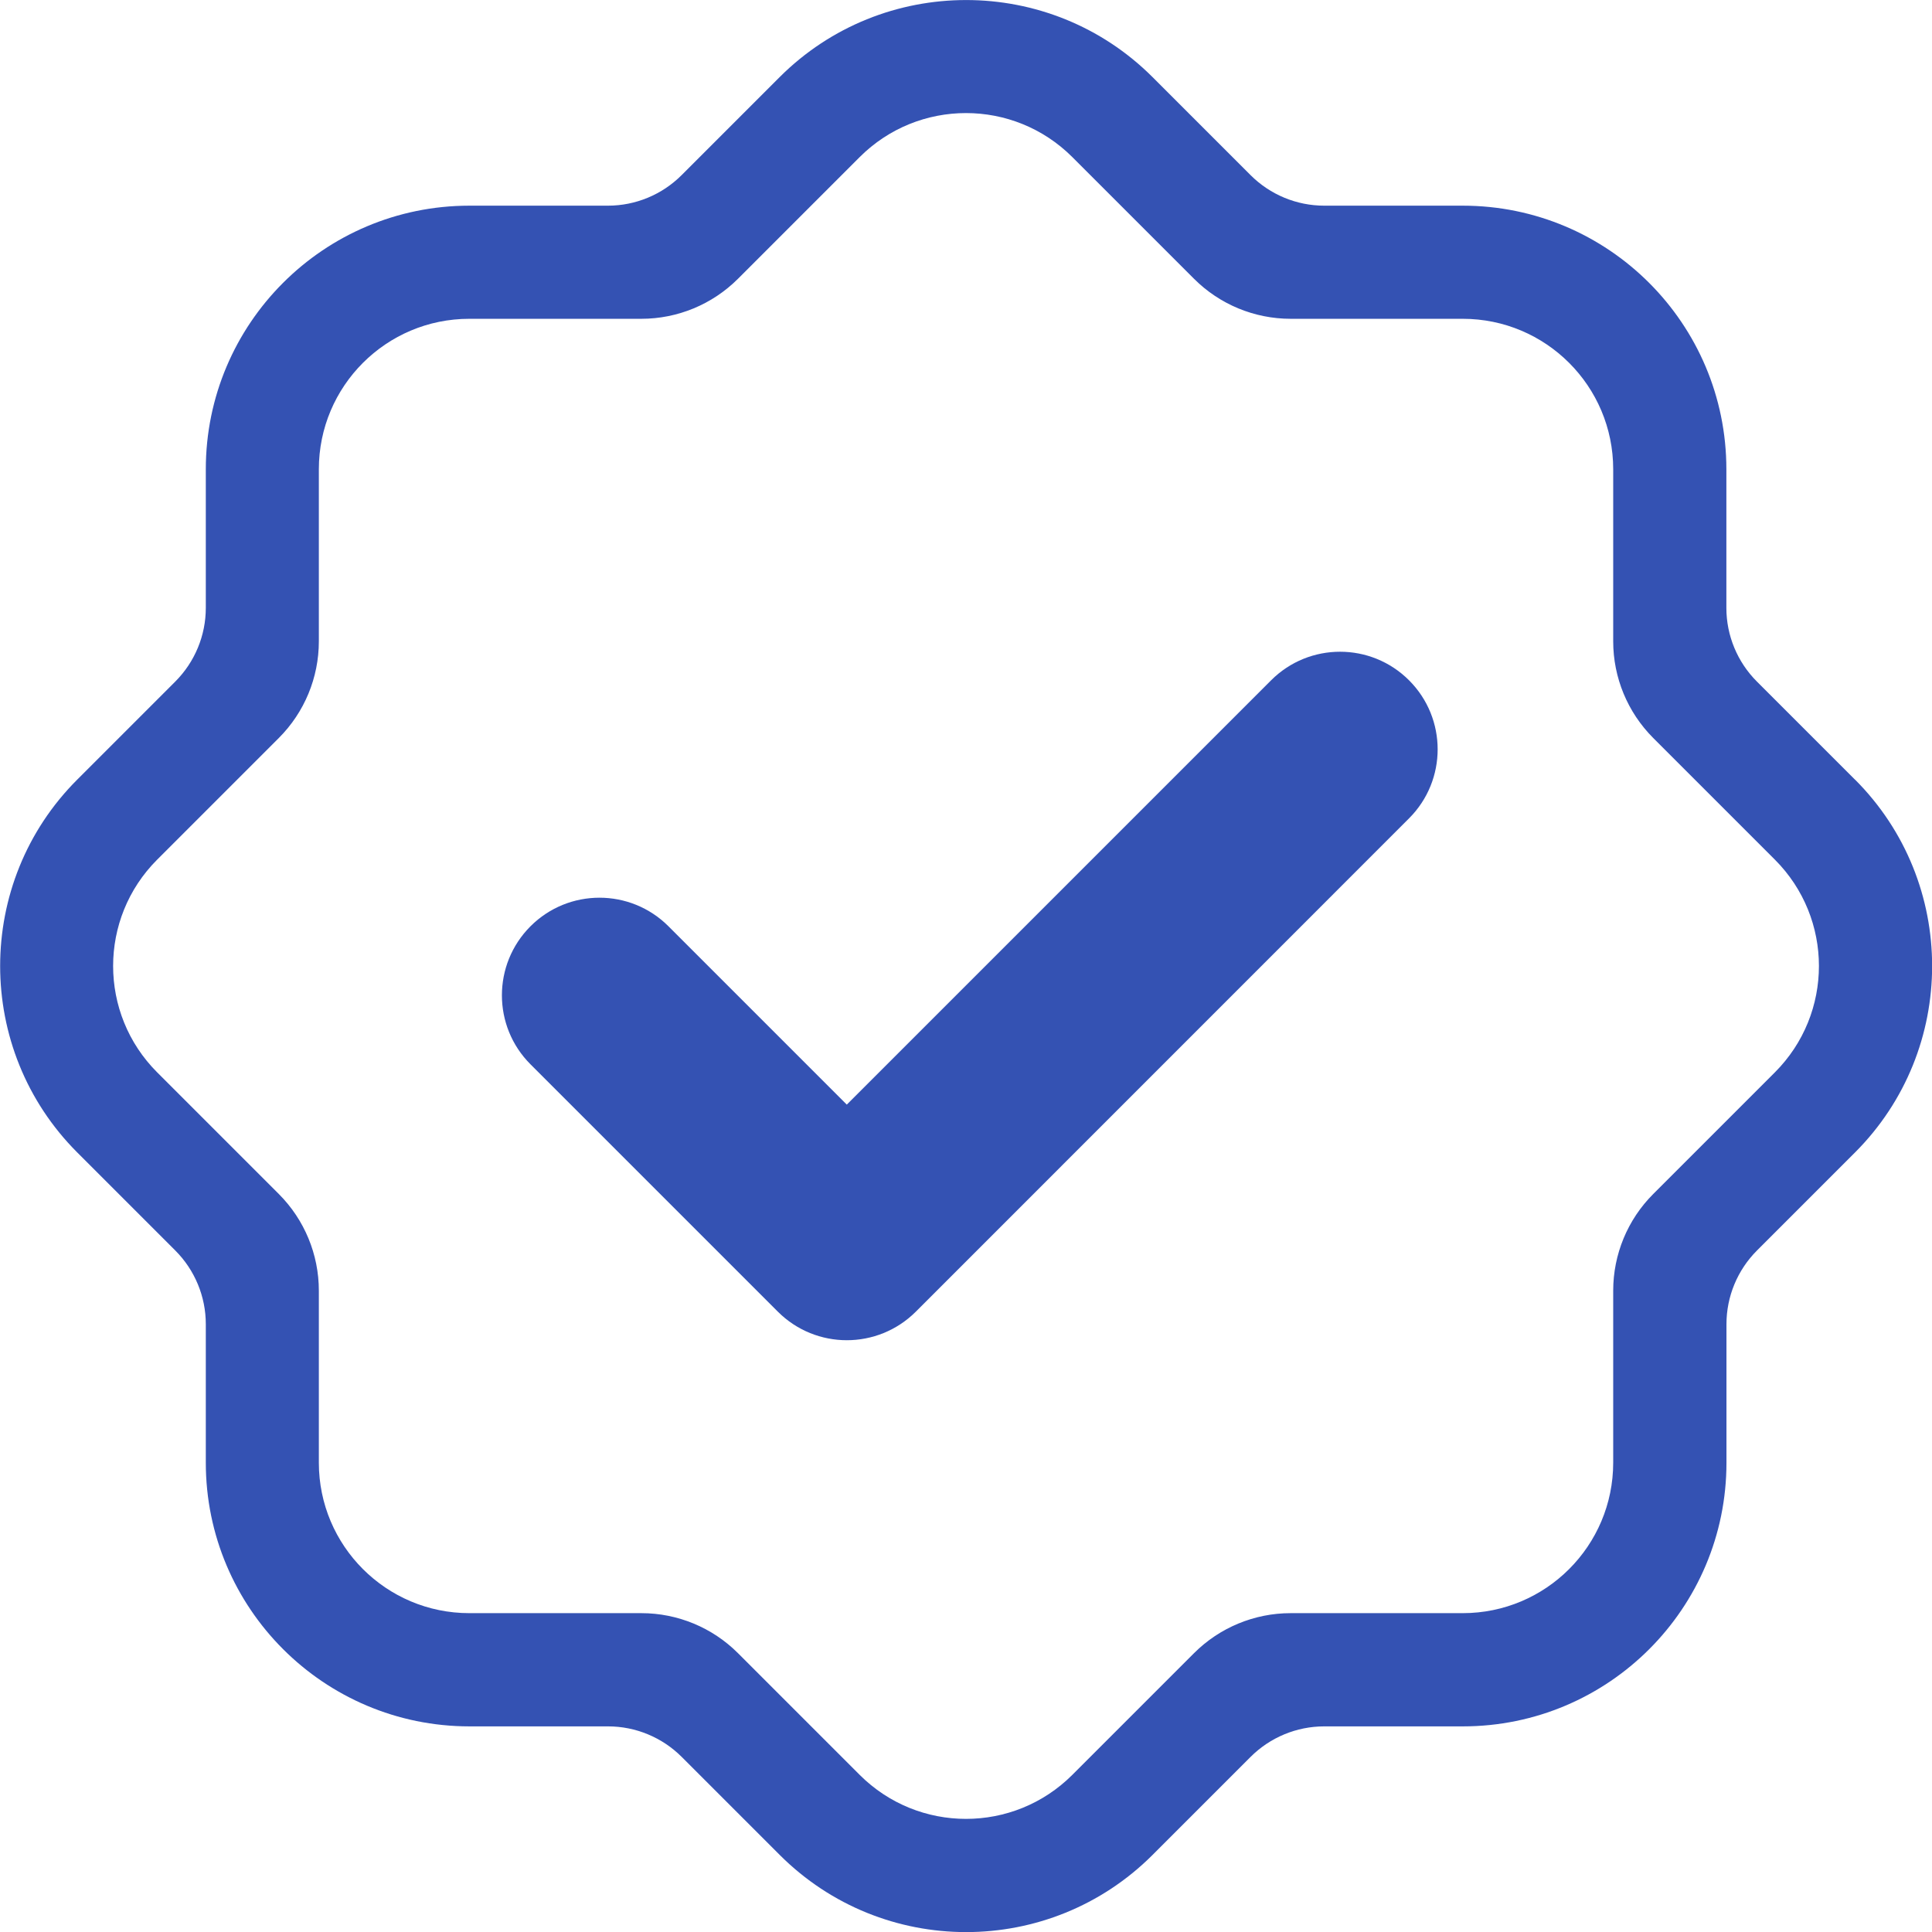
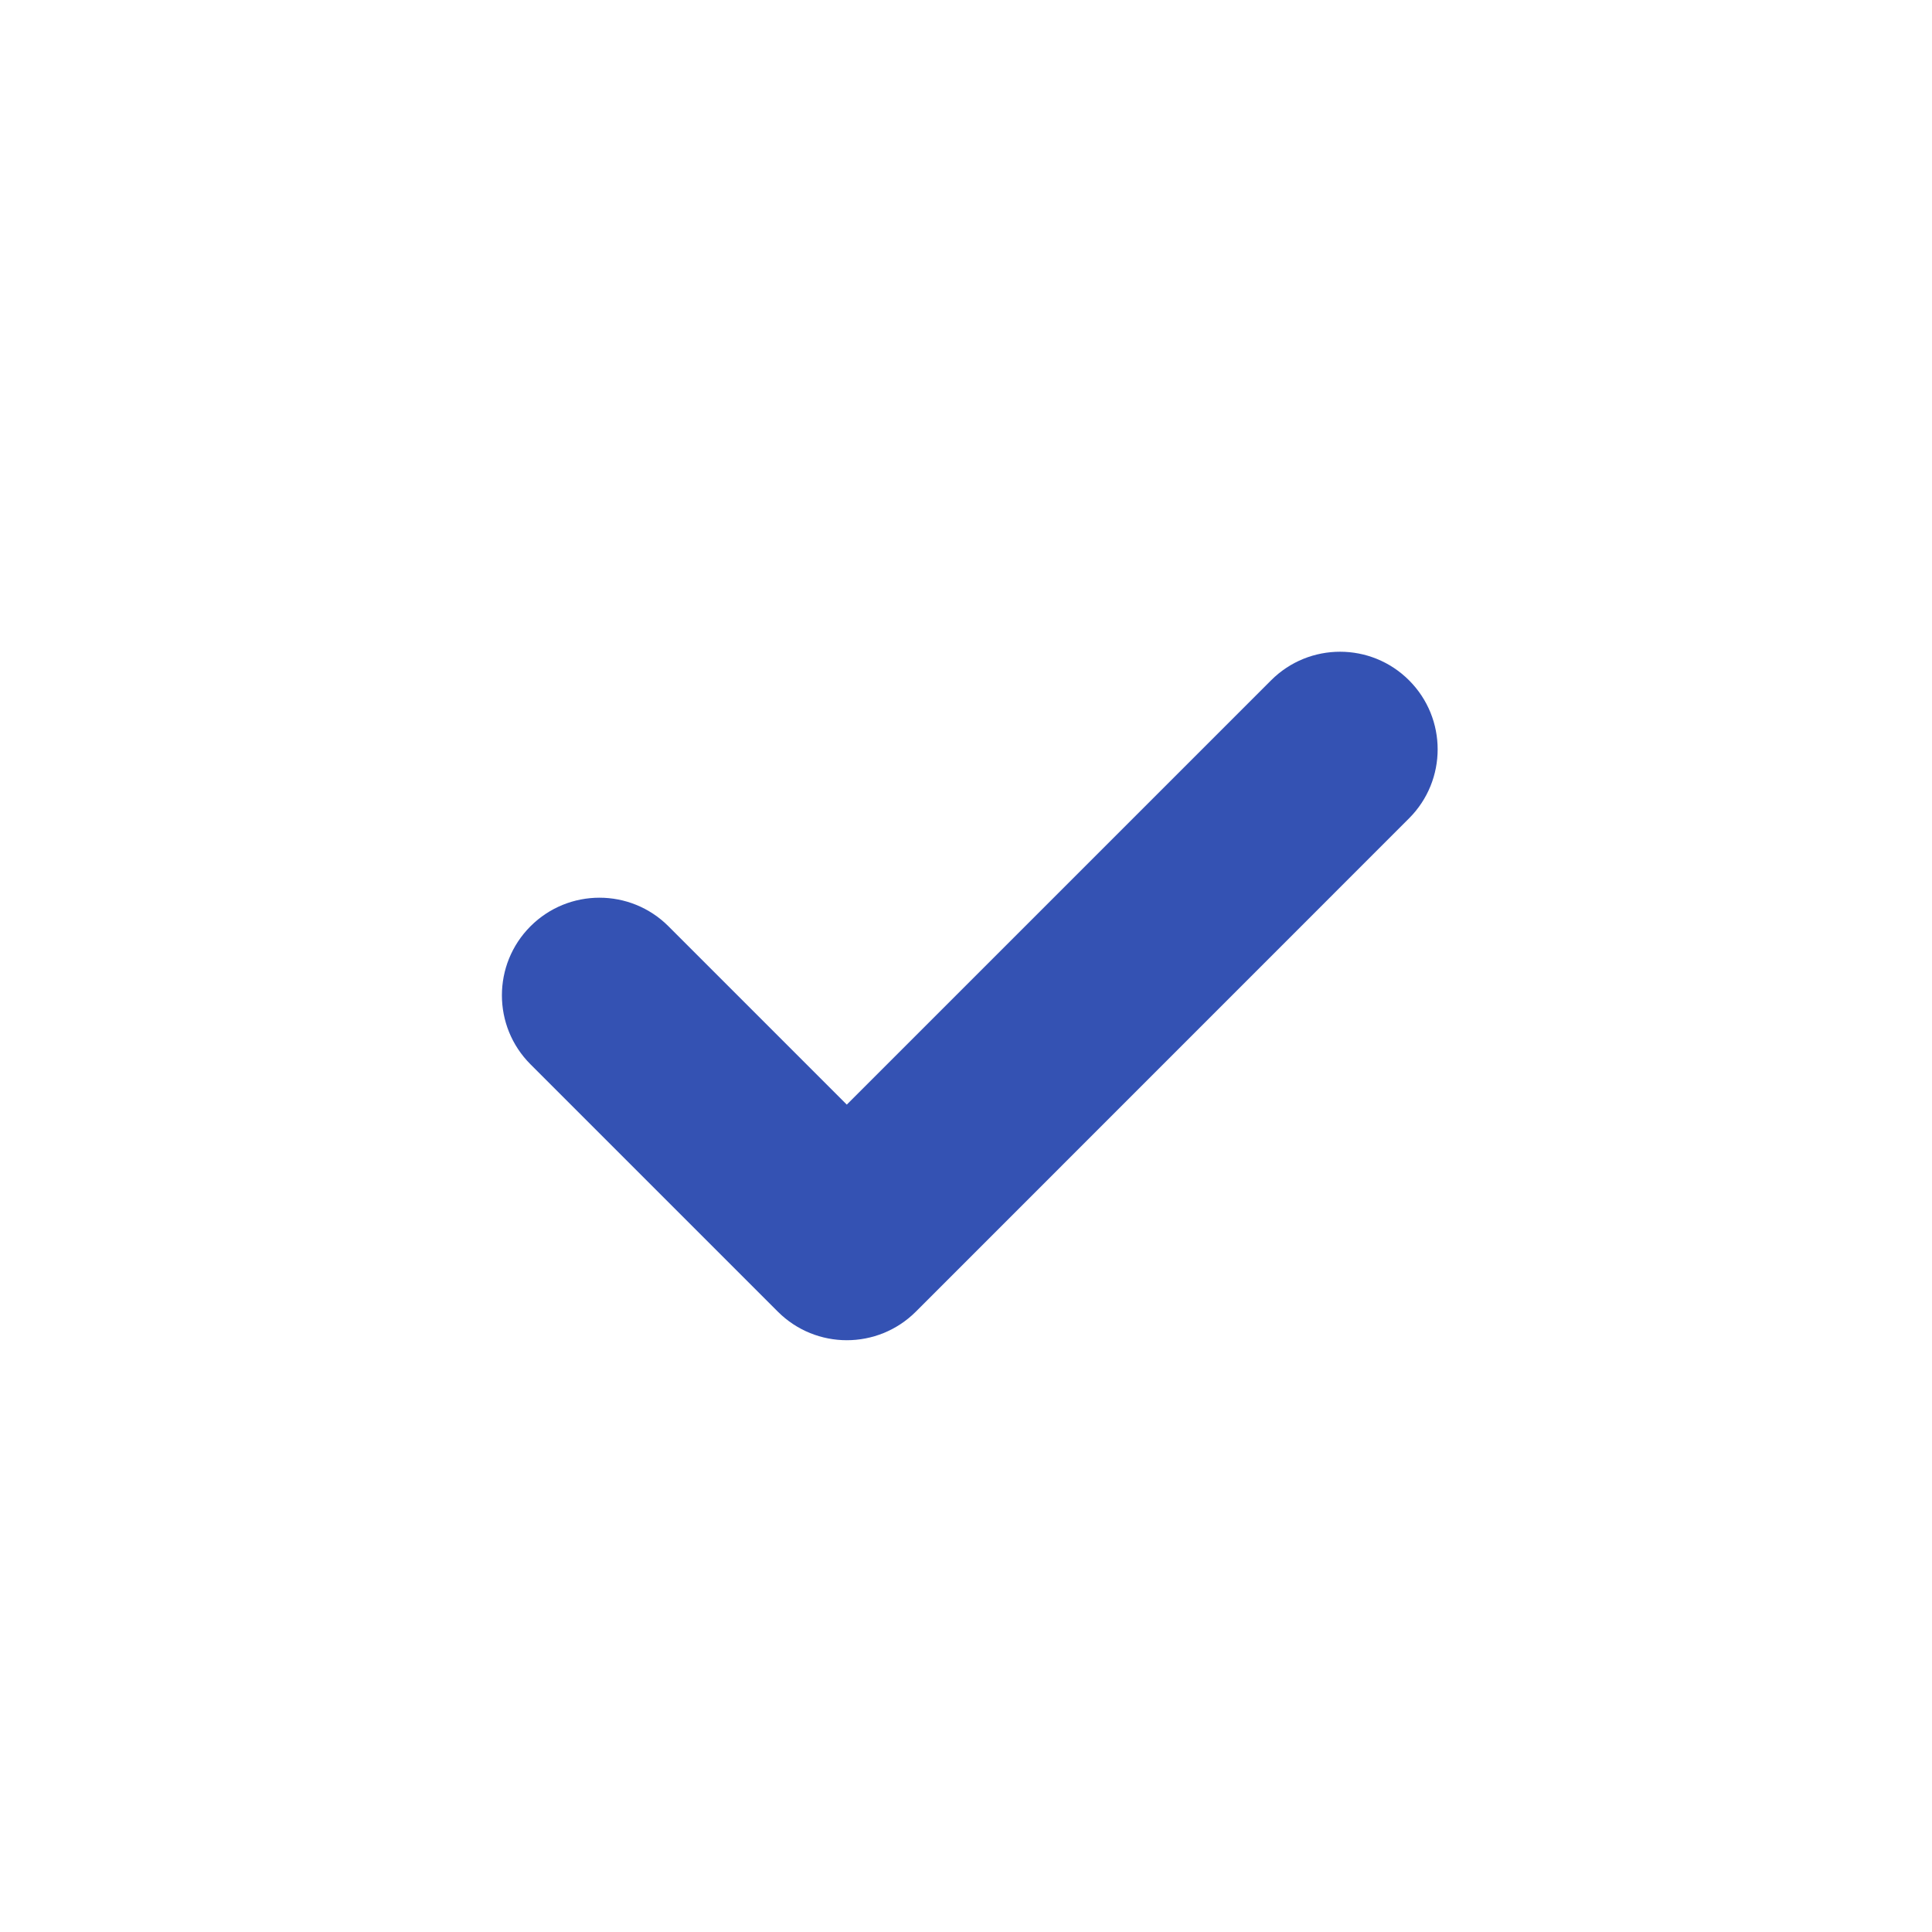
<svg xmlns="http://www.w3.org/2000/svg" id="_ëÎÓÈ_1" data-name="ëÎÓÈ 1" viewBox="0 0 411.25 411.28">
  <defs>
    <style>
      .cls-1 {
        fill: #3452b3;
        stroke-width: 0px;
      }
    </style>
  </defs>
  <path class="cls-1" d="m180.25,235.13l-37.96-37.96c-8.11-8.11-21.26-8.11-29.37,0h0c-8.11,8.12-8.11,21.27,0,29.38l52.65,52.65c8.11,8.11,21.26,8.11,29.38,0l104.99-105.01c8.11-8.11,8.11-21.26,0-29.37h0c-8.11-8.12-21.27-8.12-29.38,0l-90.31,90.31Z" />
-   <path class="cls-1" d="m394.84,165.94l-20.86-20.86c-4.16-4.16-6.5-9.8-6.5-15.68v-29.5c0-31-25.13-56.12-56.12-56.12h-29.48c-5.88,0-11.52-2.34-15.68-6.5l-20.86-20.86c-21.89-21.89-57.5-21.87-79.39,0l-20.86,20.86c-4.16,4.16-9.8,6.5-15.68,6.5h-29.48c-31,0-56.12,25.13-56.12,56.12v29.5c0,5.88-2.34,11.52-6.5,15.68l-20.86,20.86c-21.89,21.87-21.89,57.49,0,79.38l20.86,20.86c4.16,4.16,6.5,9.8,6.5,15.68v29.48c0,31,25.13,56.14,56.14,56.14h29.48c5.88,0,11.52,2.34,15.68,6.5l20.85,20.85c21.92,21.92,57.47,21.92,79.39,0l20.85-20.85c4.16-4.16,9.8-6.5,15.68-6.5h29.5c31,0,56.12-25.13,56.12-56.12v-29.5c0-5.88,2.34-11.52,6.5-15.68l20.86-20.86c21.89-21.89,21.89-57.5,0-79.38Zm-17.04,62.33l-10.32,10.32-15.58,15.58c-5.45,5.45-8.51,12.85-8.51,20.56v36.62c0,17.69-14.34,32.03-32.03,32.03h-36.63c-7.71,0-15.1,3.06-20.56,8.51l-15.6,15.6-10.3,10.3c-12.51,12.51-32.78,12.51-45.29,0l-10.3-10.3h0l-15.6-15.6c-5.45-5.45-12.85-8.51-20.56-8.51h-36.62c-17.69,0-32.03-14.34-32.03-32.03v-36.62c0-7.71-3.06-15.1-8.51-20.56l-15.58-15.58-10.32-10.32c-12.51-12.51-12.51-32.78,0-45.29l10.32-10.32h0s15.58-15.58,15.58-15.58c5.45-5.45,8.51-12.85,8.51-20.56v-36.63c0-17.69,14.34-32.03,32.03-32.03h36.62c7.71,0,15.1-3.06,20.56-8.51l15.58-15.58h0l10.32-10.32c12.51-12.51,32.78-12.51,45.29,0l10.32,10.32,15.58,15.58c5.45,5.45,12.85,8.51,20.56,8.51h36.63c17.69,0,32.03,14.34,32.03,32.03v36.63c0,7.71,3.06,15.1,8.51,20.56l25.9,25.9c12.51,12.51,12.51,32.78,0,45.29Z" />
</svg>